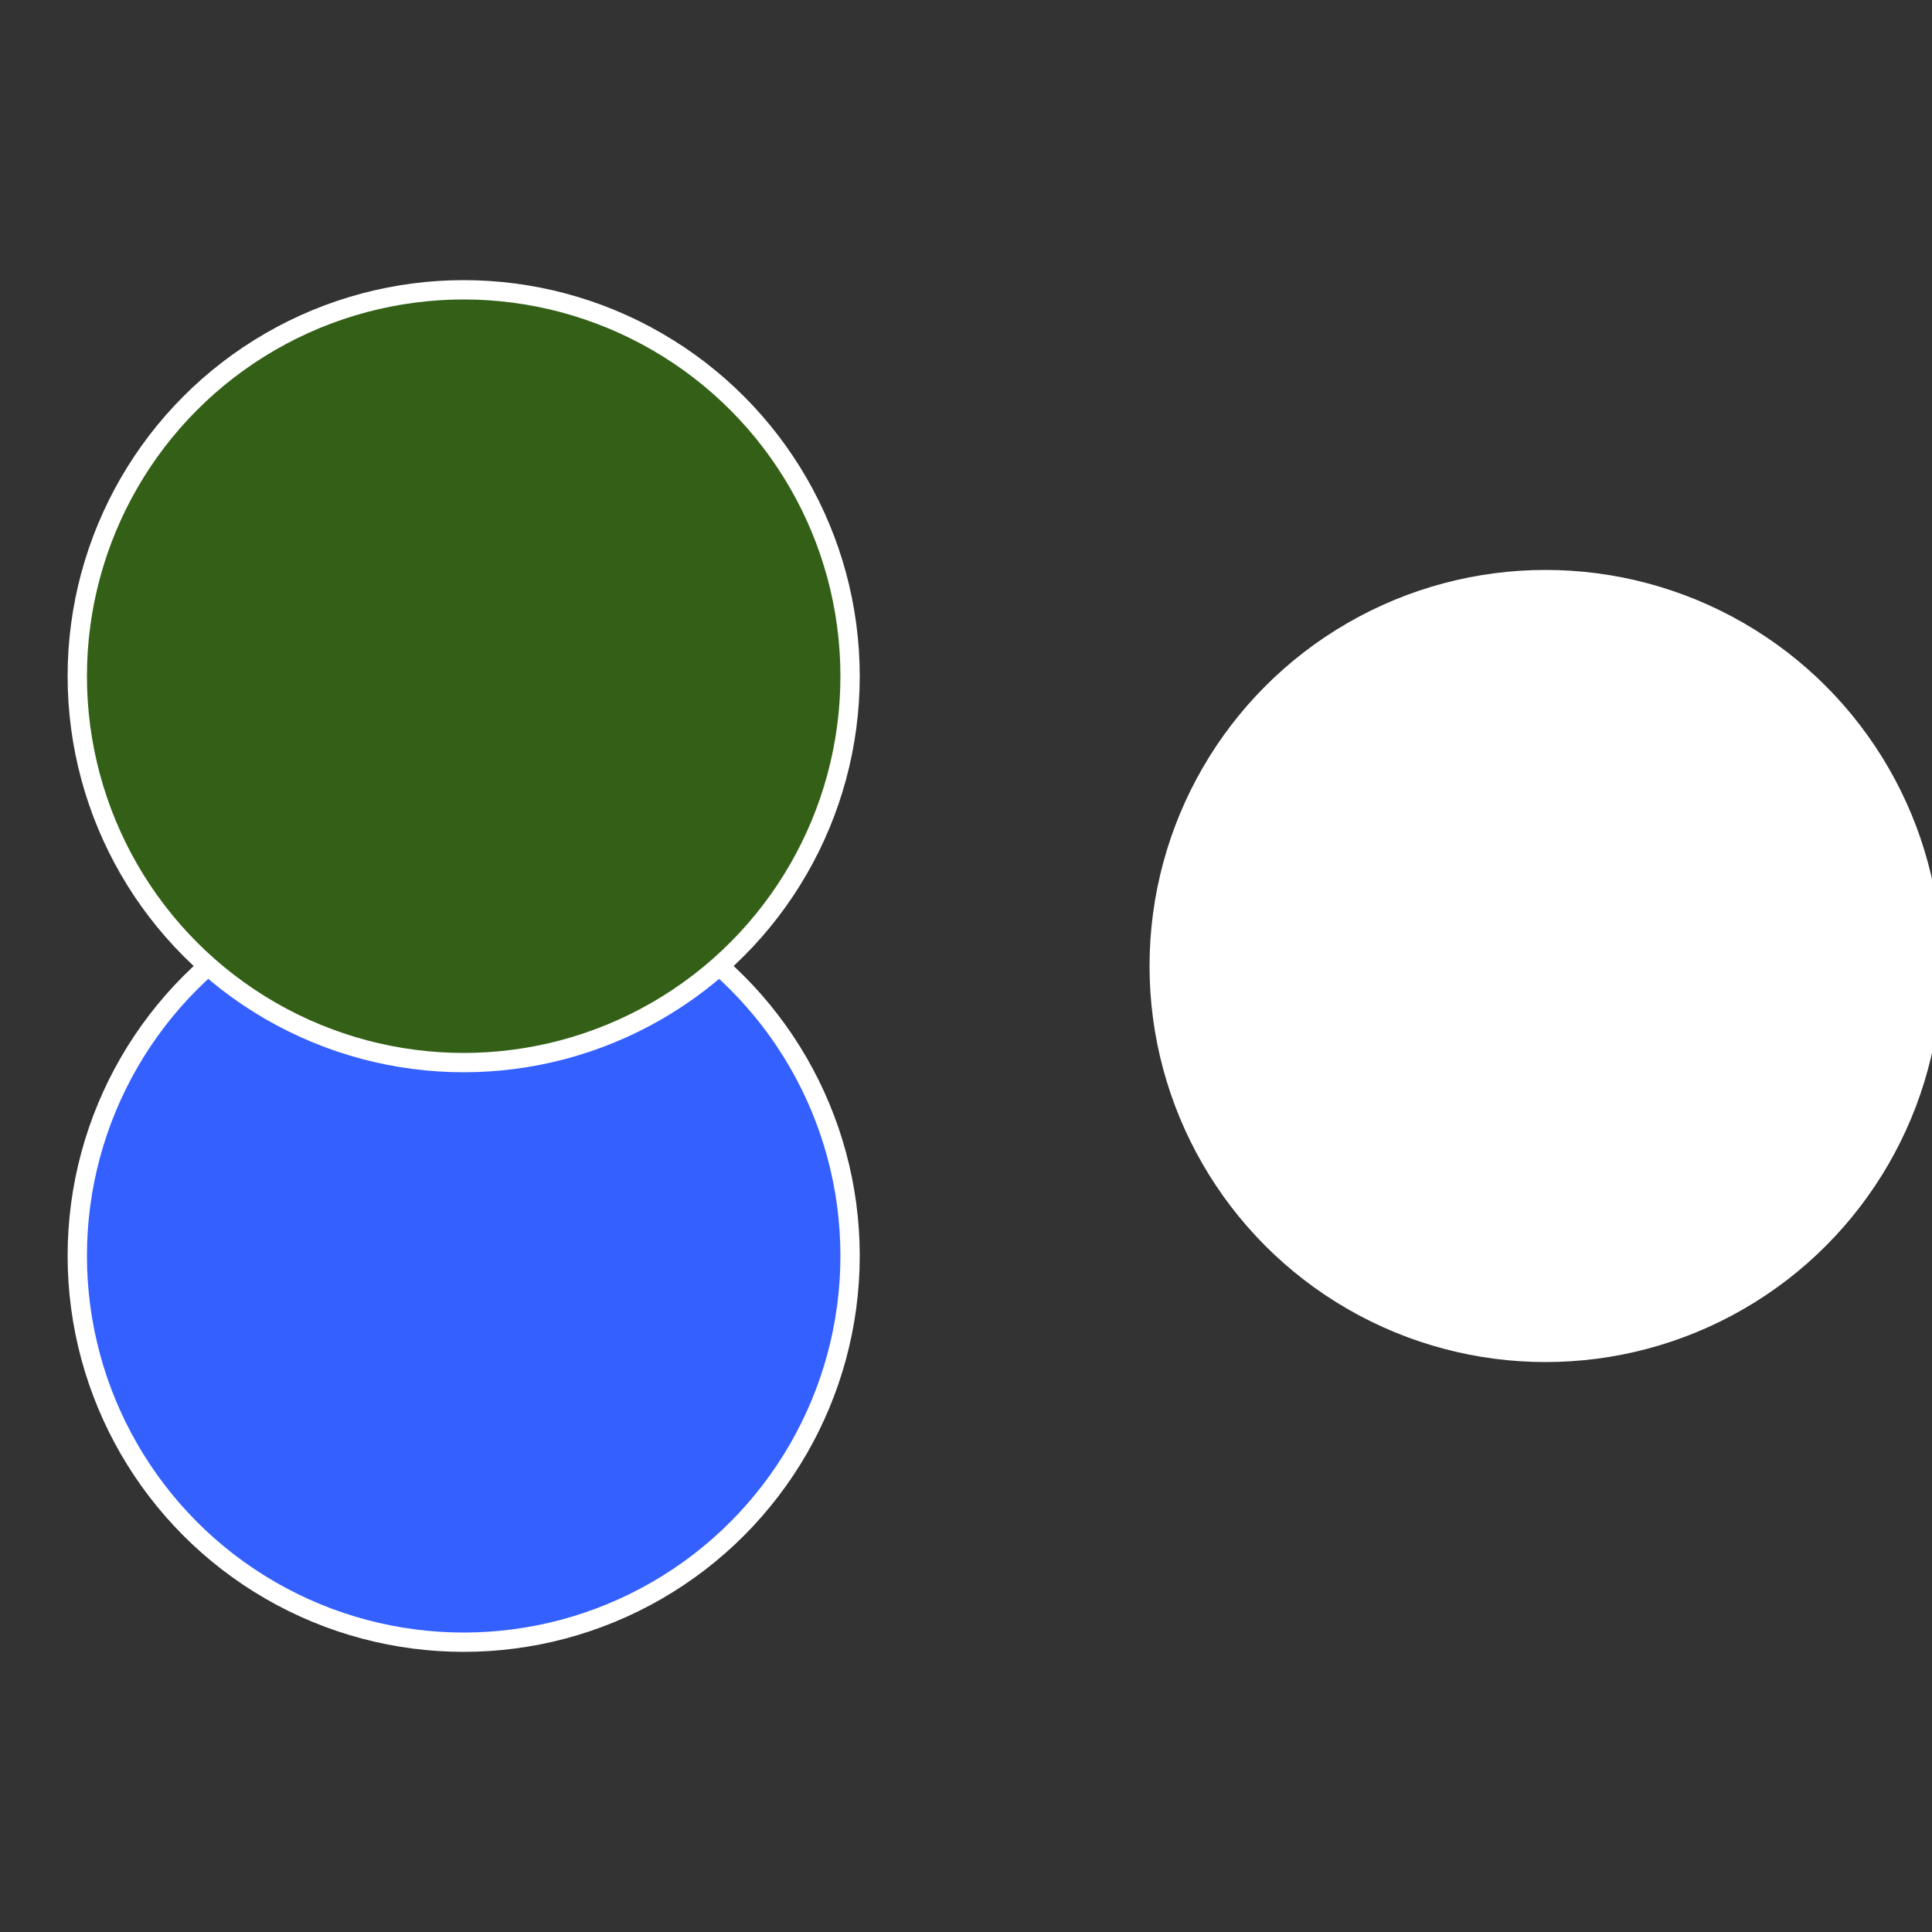
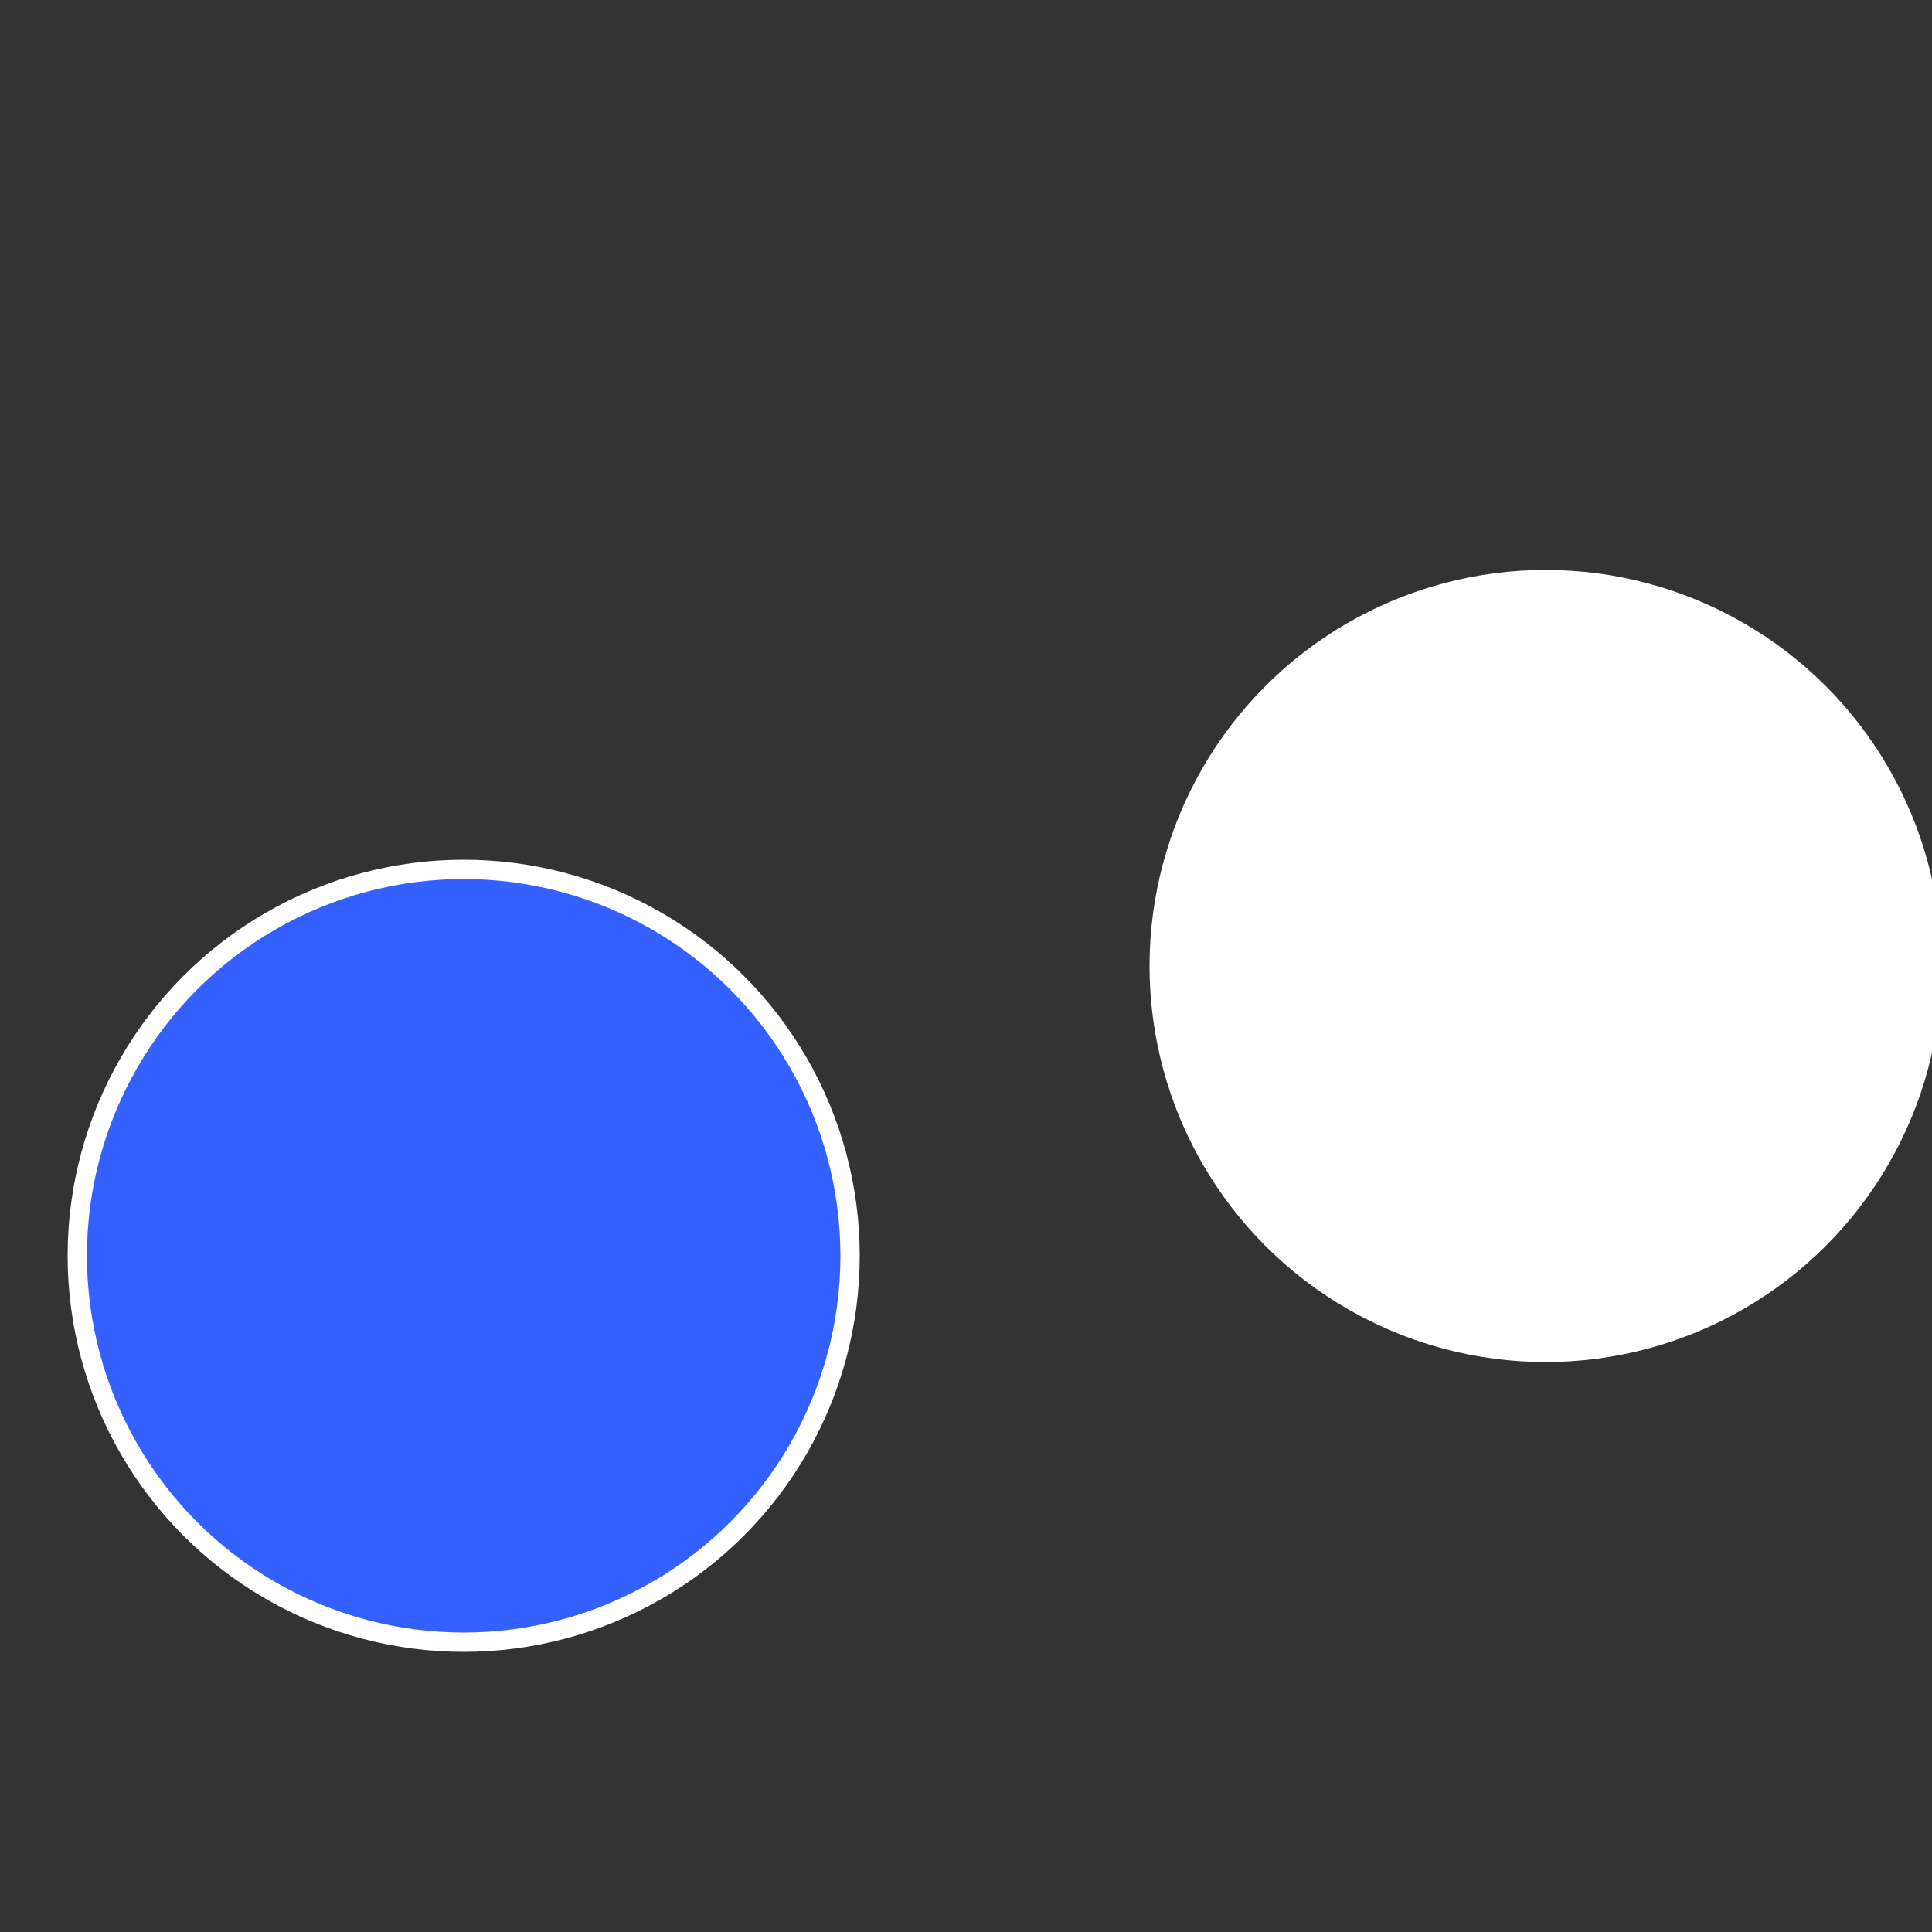
<svg xmlns="http://www.w3.org/2000/svg" width="500" height="500" viewBox="-1 -1 2 2">
  <rect x="-1" y="-1" width="2" height="2" fill="#333333" stroke="none" />
  <circle cx="0.6" cy="0" r="0.4" fill="#ffffffffffffccdd1b753360" stroke="#fff" stroke-width="1%" />
  <circle cx="-0.52" cy="0.3" r="0.4" fill="#3360ffffffffffffccddffffffffffffe9e9" stroke="#fff" stroke-width="1%" />
-   <circle cx="-0.52" cy="-0.3" r="0.4" fill="#33601654ffffffffffffccdd" stroke="#fff" stroke-width="1%" />
</svg>